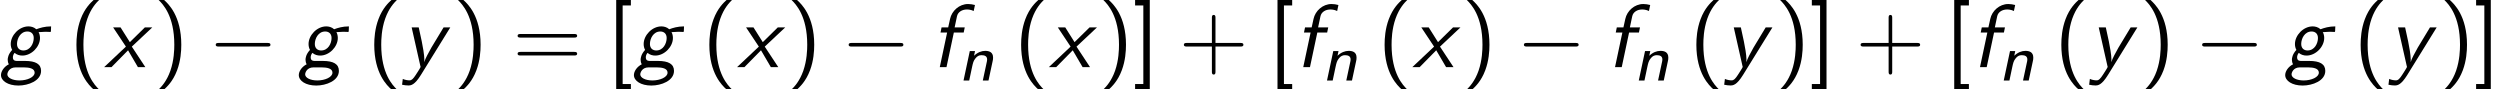
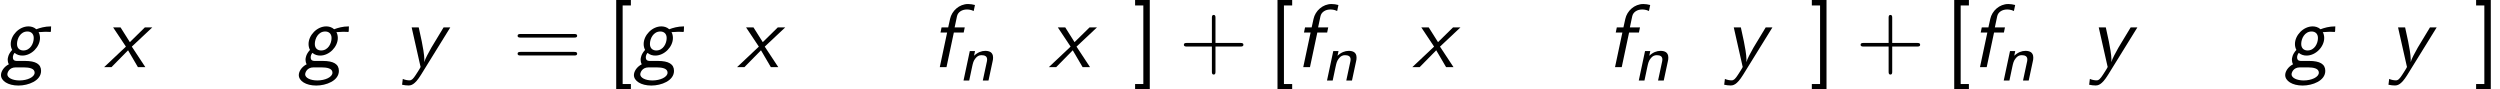
<svg xmlns="http://www.w3.org/2000/svg" xmlns:xlink="http://www.w3.org/1999/xlink" version="1.1" width="304.744pt" height="10.909pt" viewBox="80.754 85.069 304.744 10.909">
  <defs>
    <path id="g0-110" d="M4.216-2.383C4.248-2.519 4.264-2.606 4.264-2.805C4.264-3.491 3.746-3.618 3.308-3.618C2.853-3.618 2.375-3.435 1.945-3.021L2.064-3.595H1.427L.662 0H1.355L1.706-1.658C1.817-2.152 1.865-2.399 2.128-2.718C2.327-2.973 2.566-3.092 2.853-3.092C3.26-3.092 3.539-2.957 3.539-2.574C3.539-2.455 3.531-2.431 3.523-2.383L3.013 0H3.706L4.216-2.383Z" />
-     <path id="g2-0" d="M7.189-2.509C7.375-2.509 7.571-2.509 7.571-2.727S7.375-2.945 7.189-2.945H1.287C1.102-2.945 .905-2.945 .905-2.727S1.102-2.509 1.287-2.509H7.189Z" />
    <path id="g1-102" d="M2.815-4.211H4.015L4.145-4.844H2.913L3.196-6.185C3.305-6.731 3.84-7.025 4.396-7.025C4.538-7.025 4.876-7.015 5.236-6.84L5.389-7.571C5.116-7.647 4.822-7.691 4.549-7.691C3.469-7.691 2.564-6.851 2.356-5.88L2.127-4.844H1.32L1.189-4.211H1.996L1.102 0H1.92L2.815-4.211Z" />
    <path id="g1-103" d="M2.095-.753C1.909-.753 1.571-.753 1.571-1.189C1.571-1.385 1.647-1.582 1.778-1.735C2.084-1.484 2.411-1.407 2.727-1.407C3.829-1.407 4.876-2.465 4.876-3.556C4.876-3.873 4.778-4.145 4.691-4.298C4.702-4.298 4.735-4.265 4.745-4.265C4.985-4.265 5.302-4.309 5.564-4.309C5.749-4.309 5.967-4.287 6.142-4.287C6.185-4.287 6.196-4.298 6.207-4.407C6.218-4.473 6.229-4.865 6.229-4.964C5.455-4.964 4.855-4.778 4.429-4.615C4.124-4.887 3.764-4.964 3.469-4.964C2.335-4.964 1.309-3.884 1.309-2.815C1.309-2.564 1.364-2.313 1.484-2.095C.993-1.571 .938-1.091 .938-.895C.938-.731 .982-.491 1.08-.349C.425-.011 .12 .567 .12 .971C.12 1.669 .96 2.247 2.247 2.247C3.447 2.247 5.007 1.669 5.007 .458C5.007-.371 4.342-.753 3.055-.753H2.095ZM2.847-2.029C2.433-2.029 2.073-2.269 2.073-2.825C2.073-3.469 2.487-4.342 3.338-4.342C3.753-4.342 4.113-4.102 4.113-3.545C4.113-2.891 3.698-2.029 2.847-2.029ZM2.891 .033C3.556 .033 4.222 .153 4.222 .676C4.222 1.222 3.327 1.625 2.378 1.625C1.538 1.625 .895 1.309 .895 .884C.895 .698 1.091 .033 1.909 .033H2.891Z" />
-     <path id="g1-120" d="M3.371-2.498L5.869-4.844H4.964L3.131-3.044L1.996-4.844H1.091L2.651-2.498L0 0H.895L2.913-2.051L4.113 0H5.018L3.371-2.498Z" />
+     <path id="g1-120" d="M3.371-2.498L5.869-4.844H4.964L3.131-3.044L1.996-4.844H1.091L2.651-2.498L0 0H.895L2.913-2.051L4.113 0H5.018Z" />
    <path id="g1-121" d="M5.891-4.844H5.073L3.589-2.389C3.251-1.789 2.825-1.015 2.727-.633H2.716C2.727-.709 2.727-.785 2.727-.905C2.727-1.473 2.531-2.564 2.411-3.131L2.04-4.844H1.178L2.236-.153C2.236-.131 2.269-.033 2.269-.022C2.269 .044 1.767 .818 1.68 .949C1.364 1.429 1.189 1.615 .916 1.615C.731 1.615 .382 1.571 .098 1.44L.011 2.149C.305 2.215 .6 2.236 .775 2.236C1.091 2.236 1.538 2.193 2.302 .96L5.891-4.844Z" />
-     <path id="g3-40" d="M2.956-8.182C2.607-7.855 1.876-7.189 1.375-5.847C.938-4.68 .862-3.524 .862-2.727C.862 .796 2.433 2.247 2.956 2.727H3.622C3.098 2.204 1.713 .796 1.713-2.727C1.713-3.338 1.745-4.615 2.193-5.902C2.64-7.167 3.262-7.822 3.622-8.182H2.956Z" />
-     <path id="g3-41" d="M1.276 2.727C1.625 2.4 2.356 1.735 2.858 .393C3.295-.775 3.371-1.931 3.371-2.727C3.371-6.251 1.8-7.702 1.276-8.182H.611C1.135-7.658 2.52-6.251 2.52-2.727C2.52-2.116 2.487-.84 2.04 .447C1.593 1.713 .971 2.367 .611 2.727H1.276Z" />
    <path id="g3-43" d="M4.462-2.509H7.505C7.658-2.509 7.865-2.509 7.865-2.727S7.658-2.945 7.505-2.945H4.462V-6C4.462-6.153 4.462-6.36 4.244-6.36S4.025-6.153 4.025-6V-2.945H.971C.818-2.945 .611-2.945 .611-2.727S.818-2.509 .971-2.509H4.025V.545C4.025 .698 4.025 .905 4.244 .905S4.462 .698 4.462 .545V-2.509Z" />
    <path id="g3-61" d="M7.495-3.6C7.658-3.6 7.865-3.6 7.865-3.818S7.658-4.036 7.505-4.036H.971C.818-4.036 .611-4.036 .611-3.818S.818-3.6 .982-3.6H7.495ZM7.505-1.418C7.658-1.418 7.865-1.418 7.865-1.636S7.658-1.855 7.495-1.855H.982C.818-1.855 .611-1.855 .611-1.636S.818-1.418 .971-1.418H7.505Z" />
    <path id="g3-91" d="M2.902 2.727V2.062H1.898V-7.516H2.902V-8.182H1.113V2.727H2.902Z" />
    <path id="g3-93" d="M2.029-8.182H.24V-7.516H1.244V2.062H.24V2.727H2.029V-8.182Z" />
  </defs>
  <g id="page1">
    <use x="80.754" y="93.25" xlink:href="#g1-103" />
    <use x="89.209" y="93.25" xlink:href="#g3-40" />
    <use x="93.451" y="93.25" xlink:href="#g1-120" />
    <use x="99.482" y="93.25" xlink:href="#g3-41" />
    <use x="106.148" y="93.25" xlink:href="#g2-0" />
    <use x="117.057" y="93.25" xlink:href="#g1-103" />
    <use x="125.512" y="93.25" xlink:href="#g3-40" />
    <use x="129.755" y="93.25" xlink:href="#g1-121" />
    <use x="135.967" y="93.25" xlink:href="#g3-41" />
    <use x="143.24" y="93.25" xlink:href="#g3-61" />
    <use x="154.755" y="93.25" xlink:href="#g3-91" />
    <use x="157.906" y="93.25" xlink:href="#g1-103" />
    <use x="166.361" y="93.25" xlink:href="#g3-40" />
    <use x="170.604" y="93.25" xlink:href="#g1-120" />
    <use x="176.634" y="93.25" xlink:href="#g3-41" />
    <use x="183.301" y="93.25" xlink:href="#g2-0" />
    <use x="194.21" y="93.25" xlink:href="#g1-102" />
    <use x="197.543" y="94.887" xlink:href="#g0-110" />
    <use x="204.365" y="93.25" xlink:href="#g3-40" />
    <use x="208.607" y="93.25" xlink:href="#g1-120" />
    <use x="214.638" y="93.25" xlink:href="#g3-41" />
    <use x="218.88" y="93.25" xlink:href="#g3-93" />
    <use x="224.456" y="93.25" xlink:href="#g3-43" />
    <use x="235.365" y="93.25" xlink:href="#g3-91" />
    <use x="238.516" y="93.25" xlink:href="#g1-102" />
    <use x="241.85" y="94.887" xlink:href="#g0-110" />
    <use x="248.671" y="93.25" xlink:href="#g3-40" />
    <use x="252.914" y="93.25" xlink:href="#g1-120" />
    <use x="258.944" y="93.25" xlink:href="#g3-41" />
    <use x="265.611" y="93.25" xlink:href="#g2-0" />
    <use x="276.52" y="93.25" xlink:href="#g1-102" />
    <use x="279.854" y="94.887" xlink:href="#g0-110" />
    <use x="286.675" y="93.25" xlink:href="#g3-40" />
    <use x="290.918" y="93.25" xlink:href="#g1-121" />
    <use x="297.13" y="93.25" xlink:href="#g3-41" />
    <use x="301.372" y="93.25" xlink:href="#g3-93" />
    <use x="306.948" y="93.25" xlink:href="#g3-43" />
    <use x="317.857" y="93.25" xlink:href="#g3-91" />
    <use x="321.009" y="93.25" xlink:href="#g1-102" />
    <use x="324.342" y="94.887" xlink:href="#g0-110" />
    <use x="331.164" y="93.25" xlink:href="#g3-40" />
    <use x="335.406" y="93.25" xlink:href="#g1-121" />
    <use x="341.619" y="93.25" xlink:href="#g3-41" />
    <use x="348.285" y="93.25" xlink:href="#g2-0" />
    <use x="359.194" y="93.25" xlink:href="#g1-103" />
    <use x="367.649" y="93.25" xlink:href="#g3-40" />
    <use x="371.891" y="93.25" xlink:href="#g1-121" />
    <use x="378.104" y="93.25" xlink:href="#g3-41" />
    <use x="382.346" y="93.25" xlink:href="#g3-93" />
  </g>
</svg>